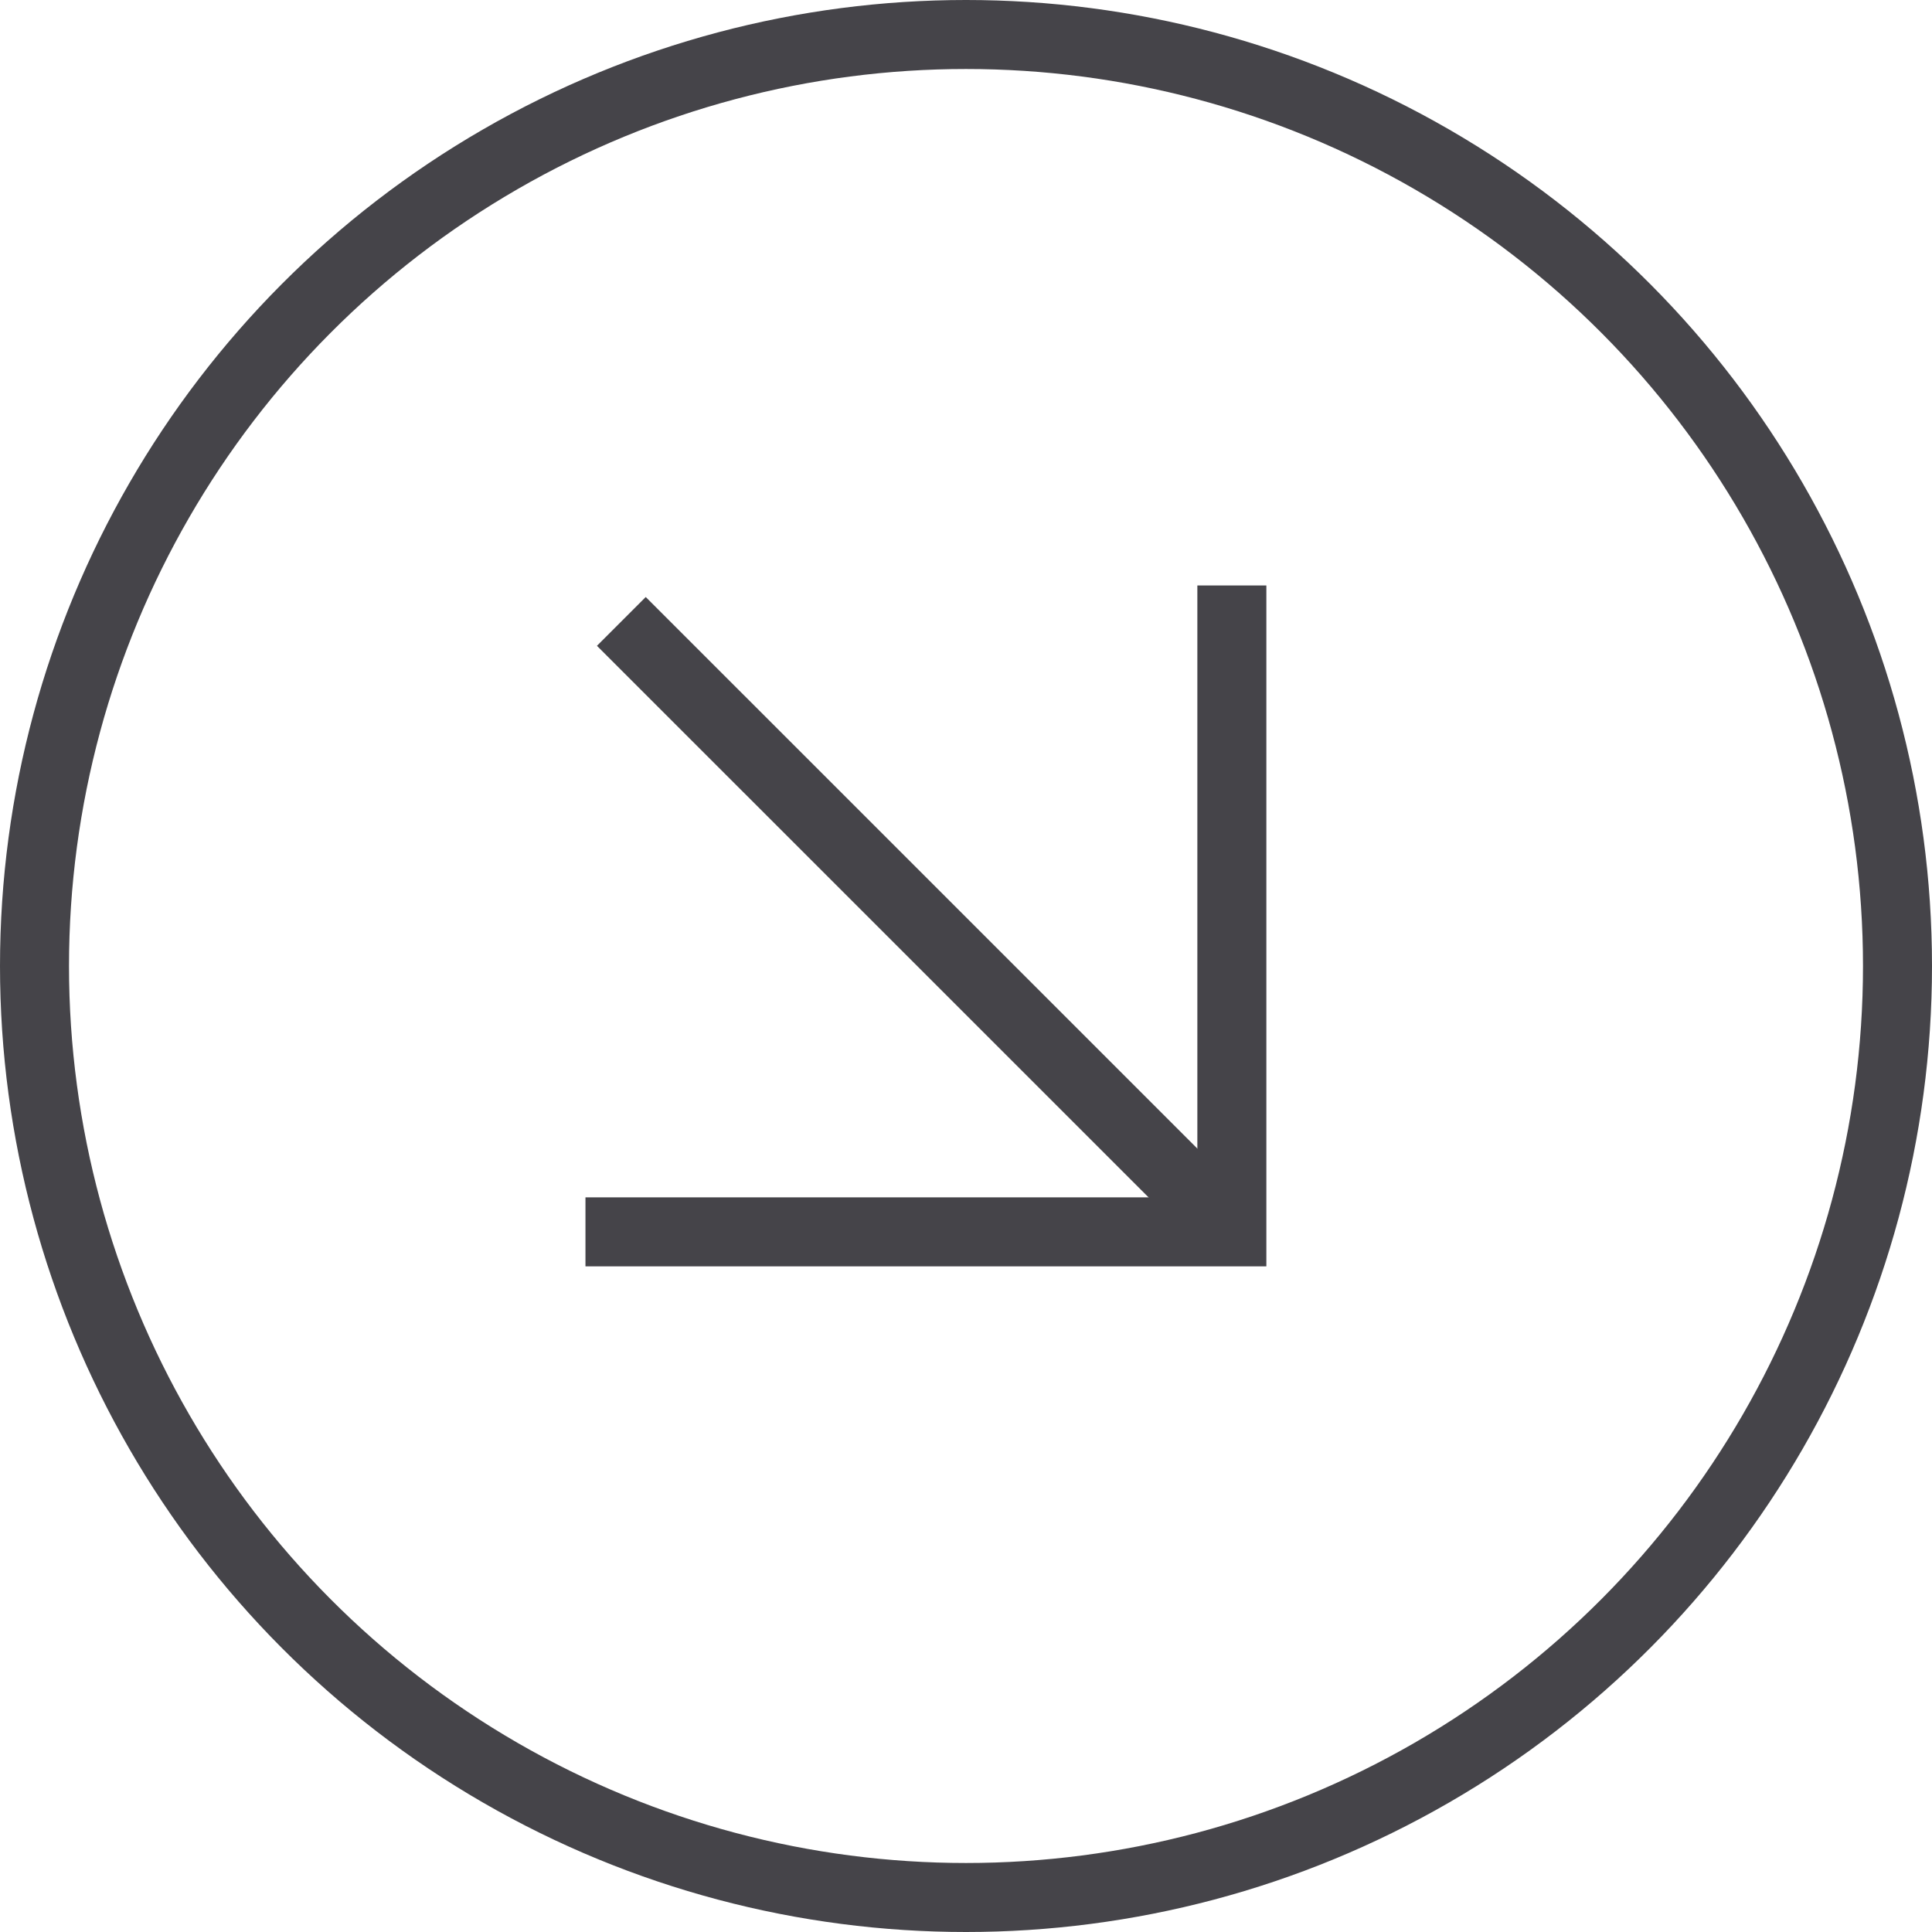
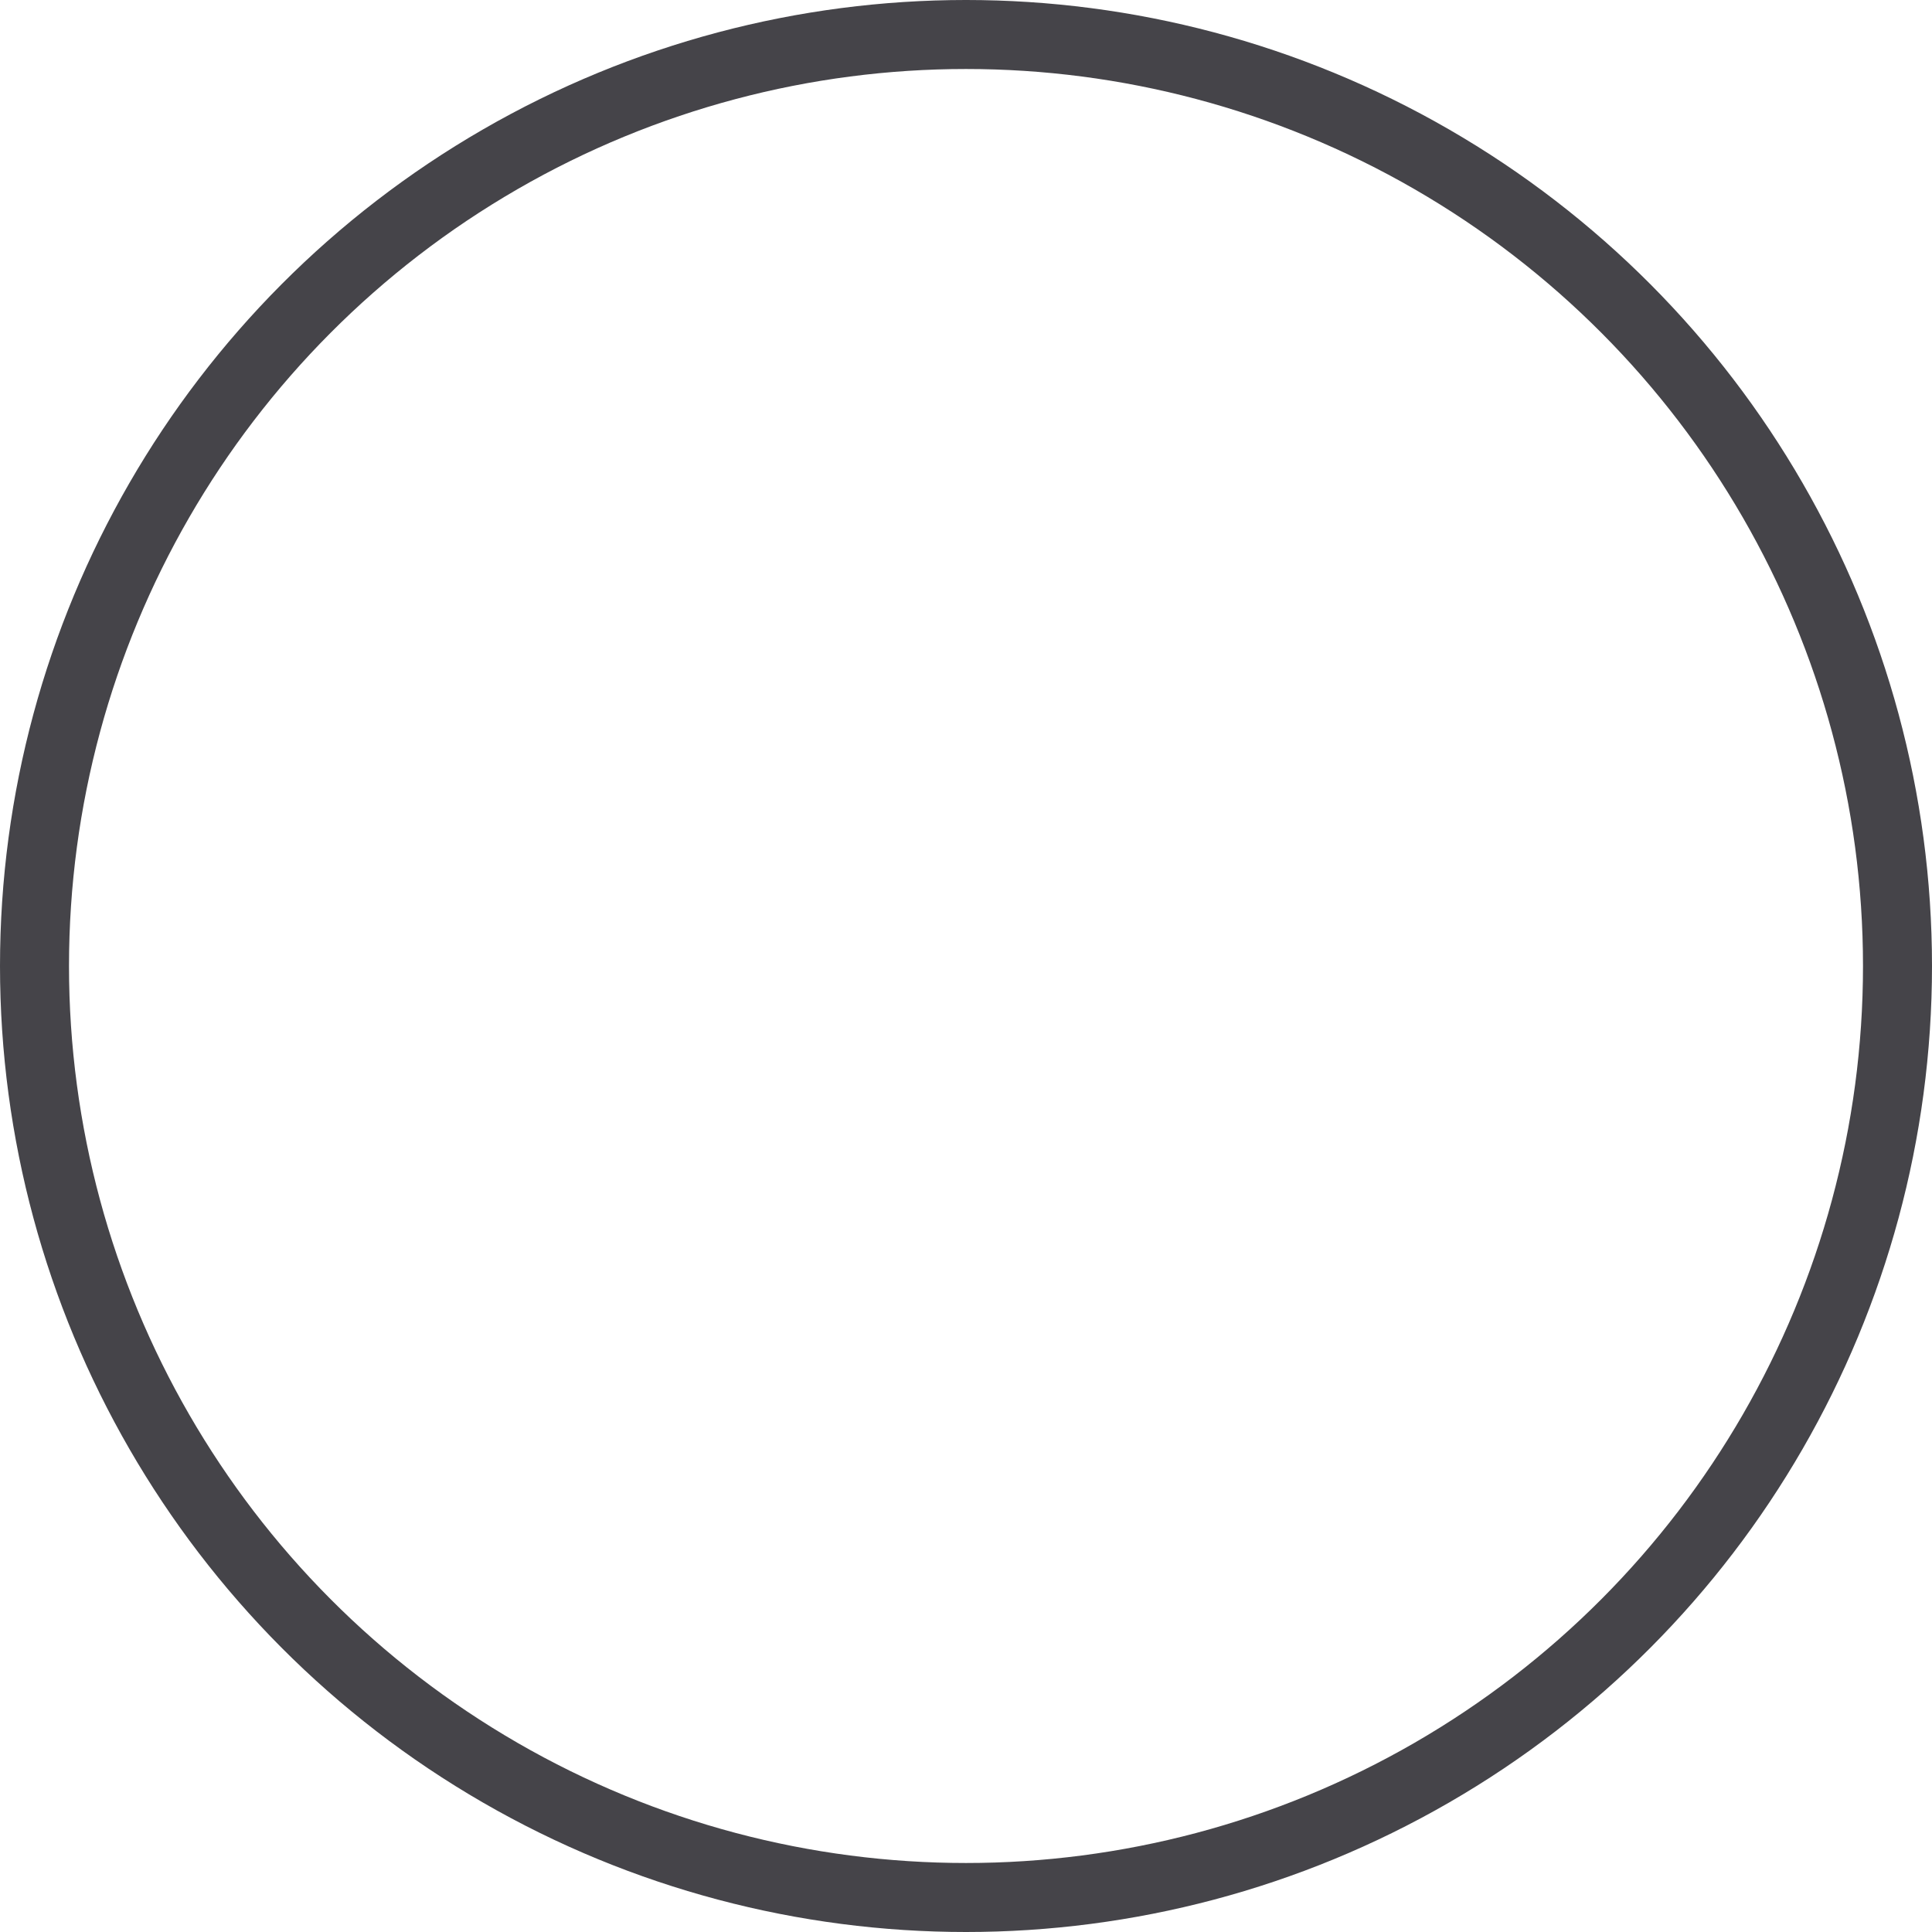
<svg xmlns="http://www.w3.org/2000/svg" width="28" height="28">
  <g data-name="Gruppe 2703" fill="none" stroke="#454449">
    <g data-name="Gruppe 2518">
-       <path data-name="Pfad 22569" d="M17.853 8.485v9.368H8.485" />
-       <path data-name="Pfad 22570" d="M17.853 17.853 9.005 9.006" />
-     </g>
+       </g>
    <g data-name="Ellipse 9">
-       <circle cx="14" cy="14" r="14" stroke="none" />
      <circle cx="14" cy="14" r="13.5" />
    </g>
  </g>
</svg>